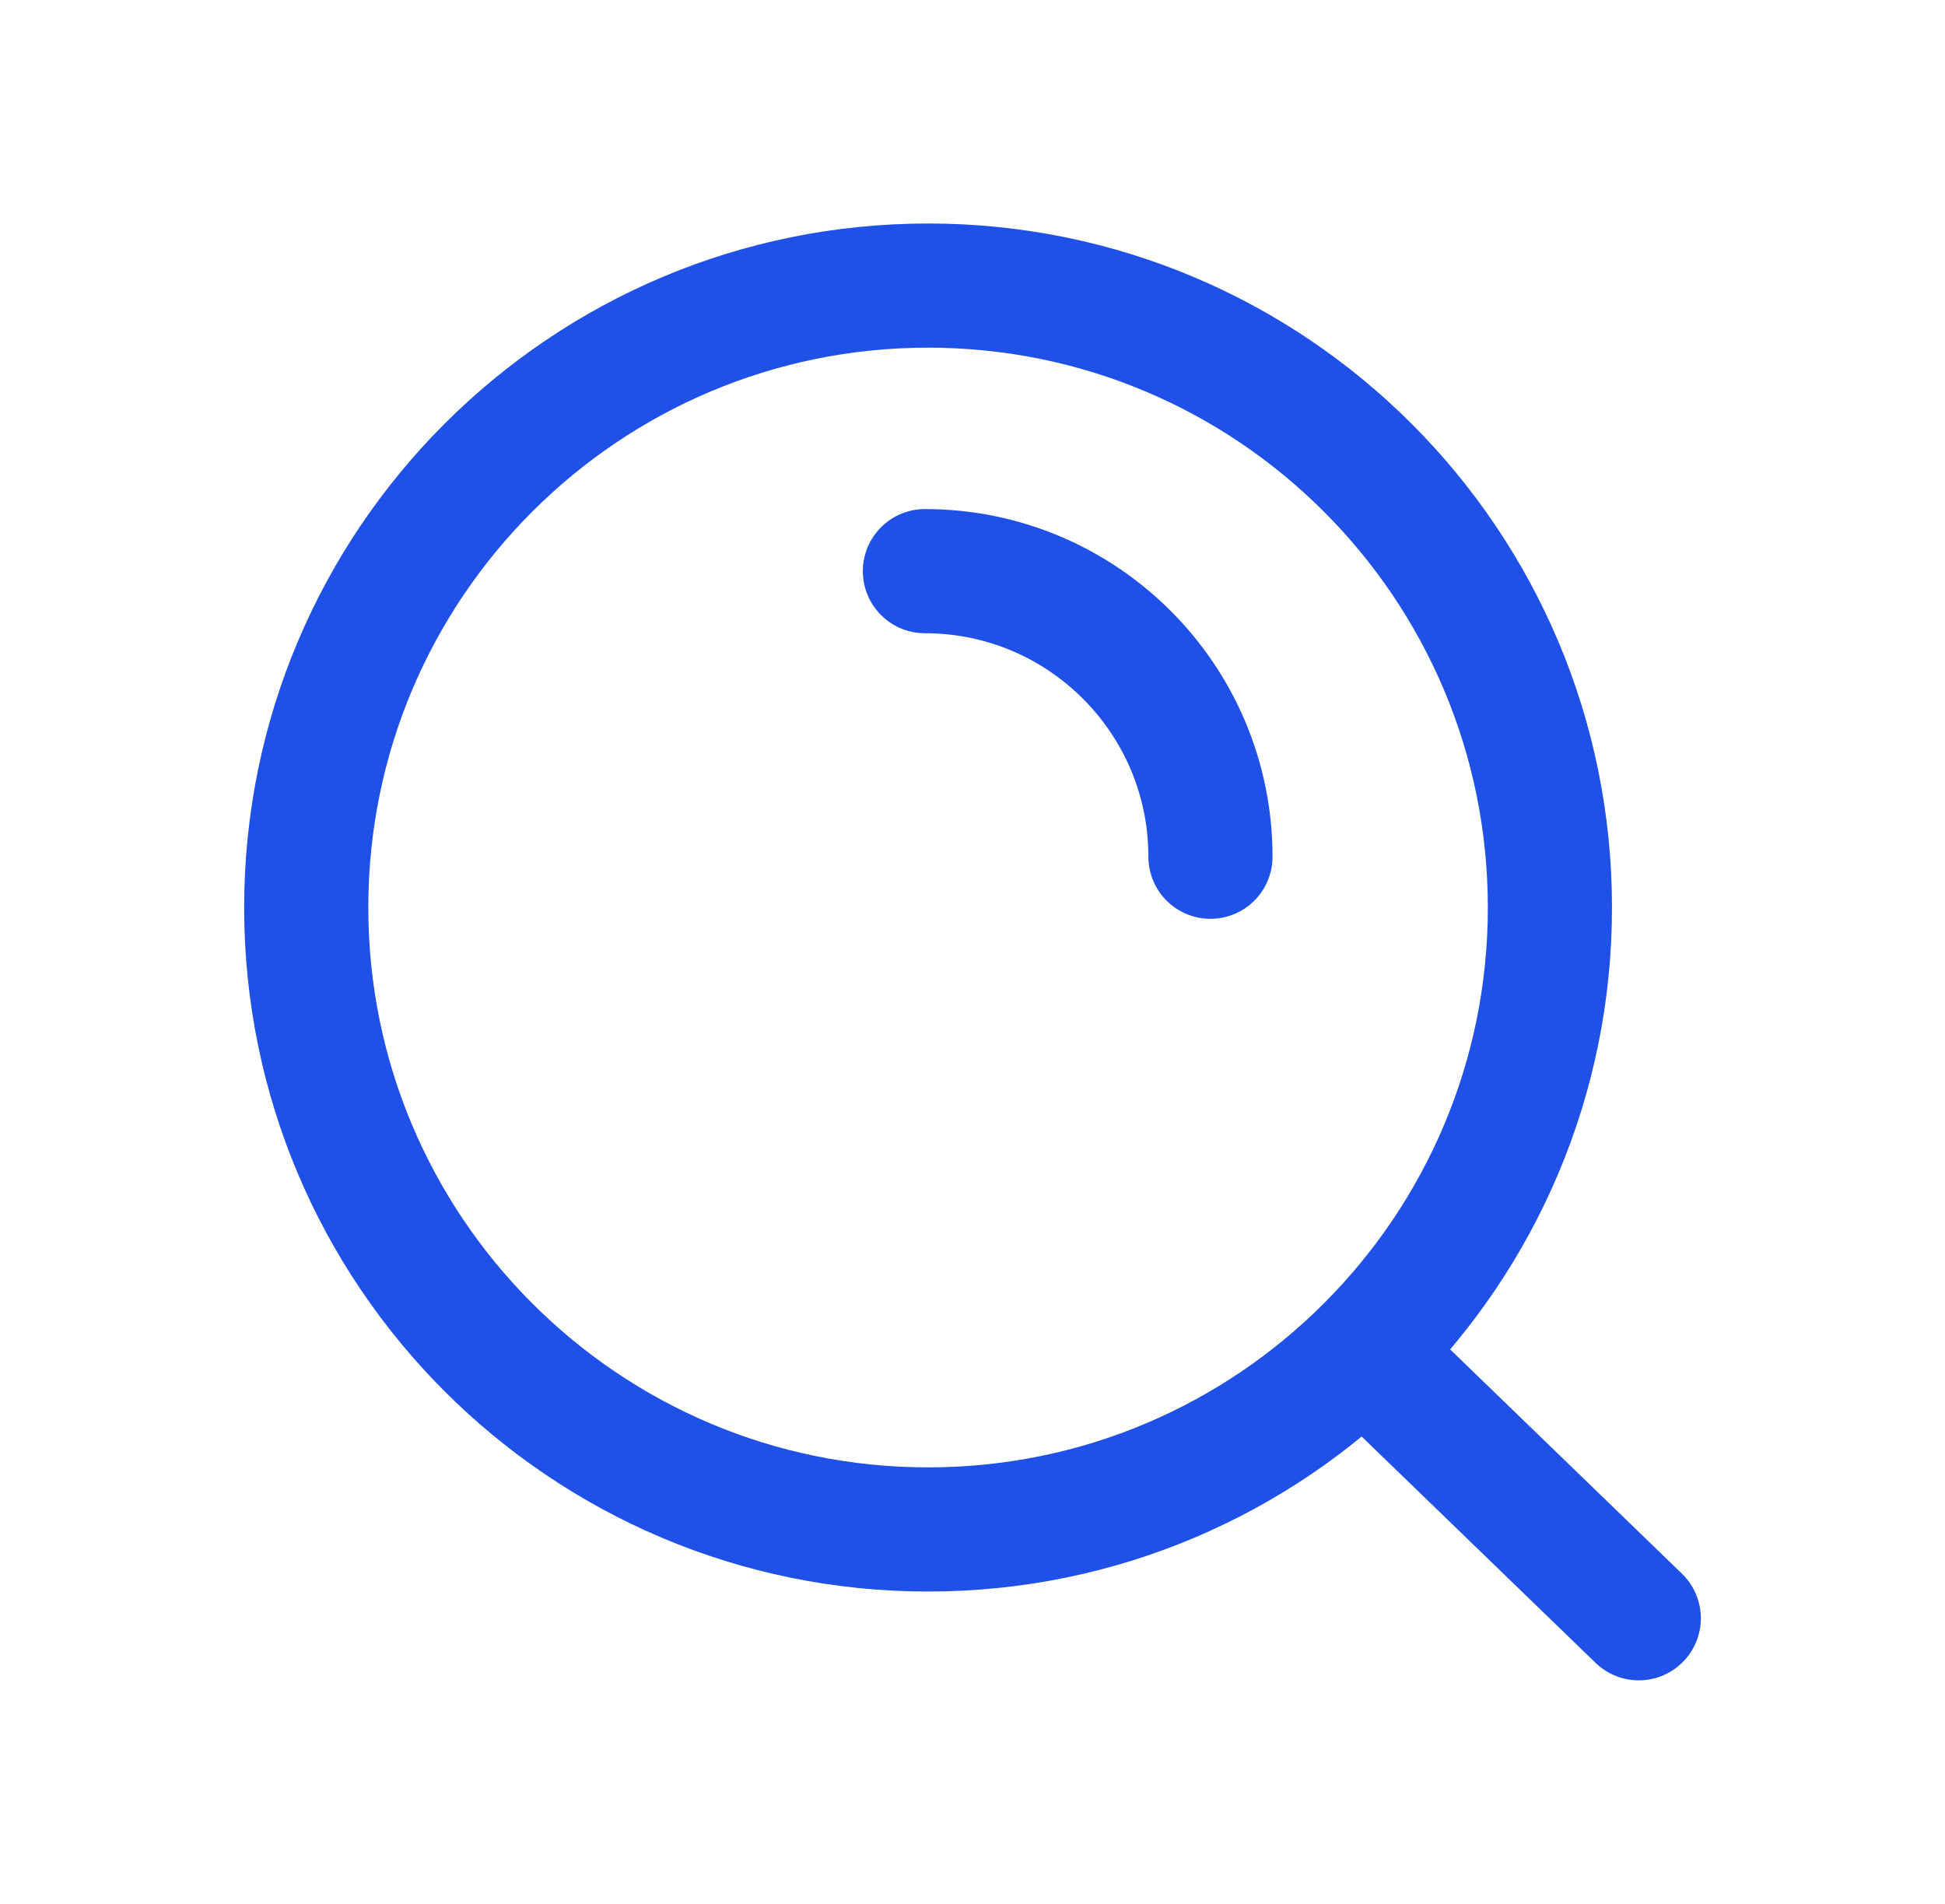
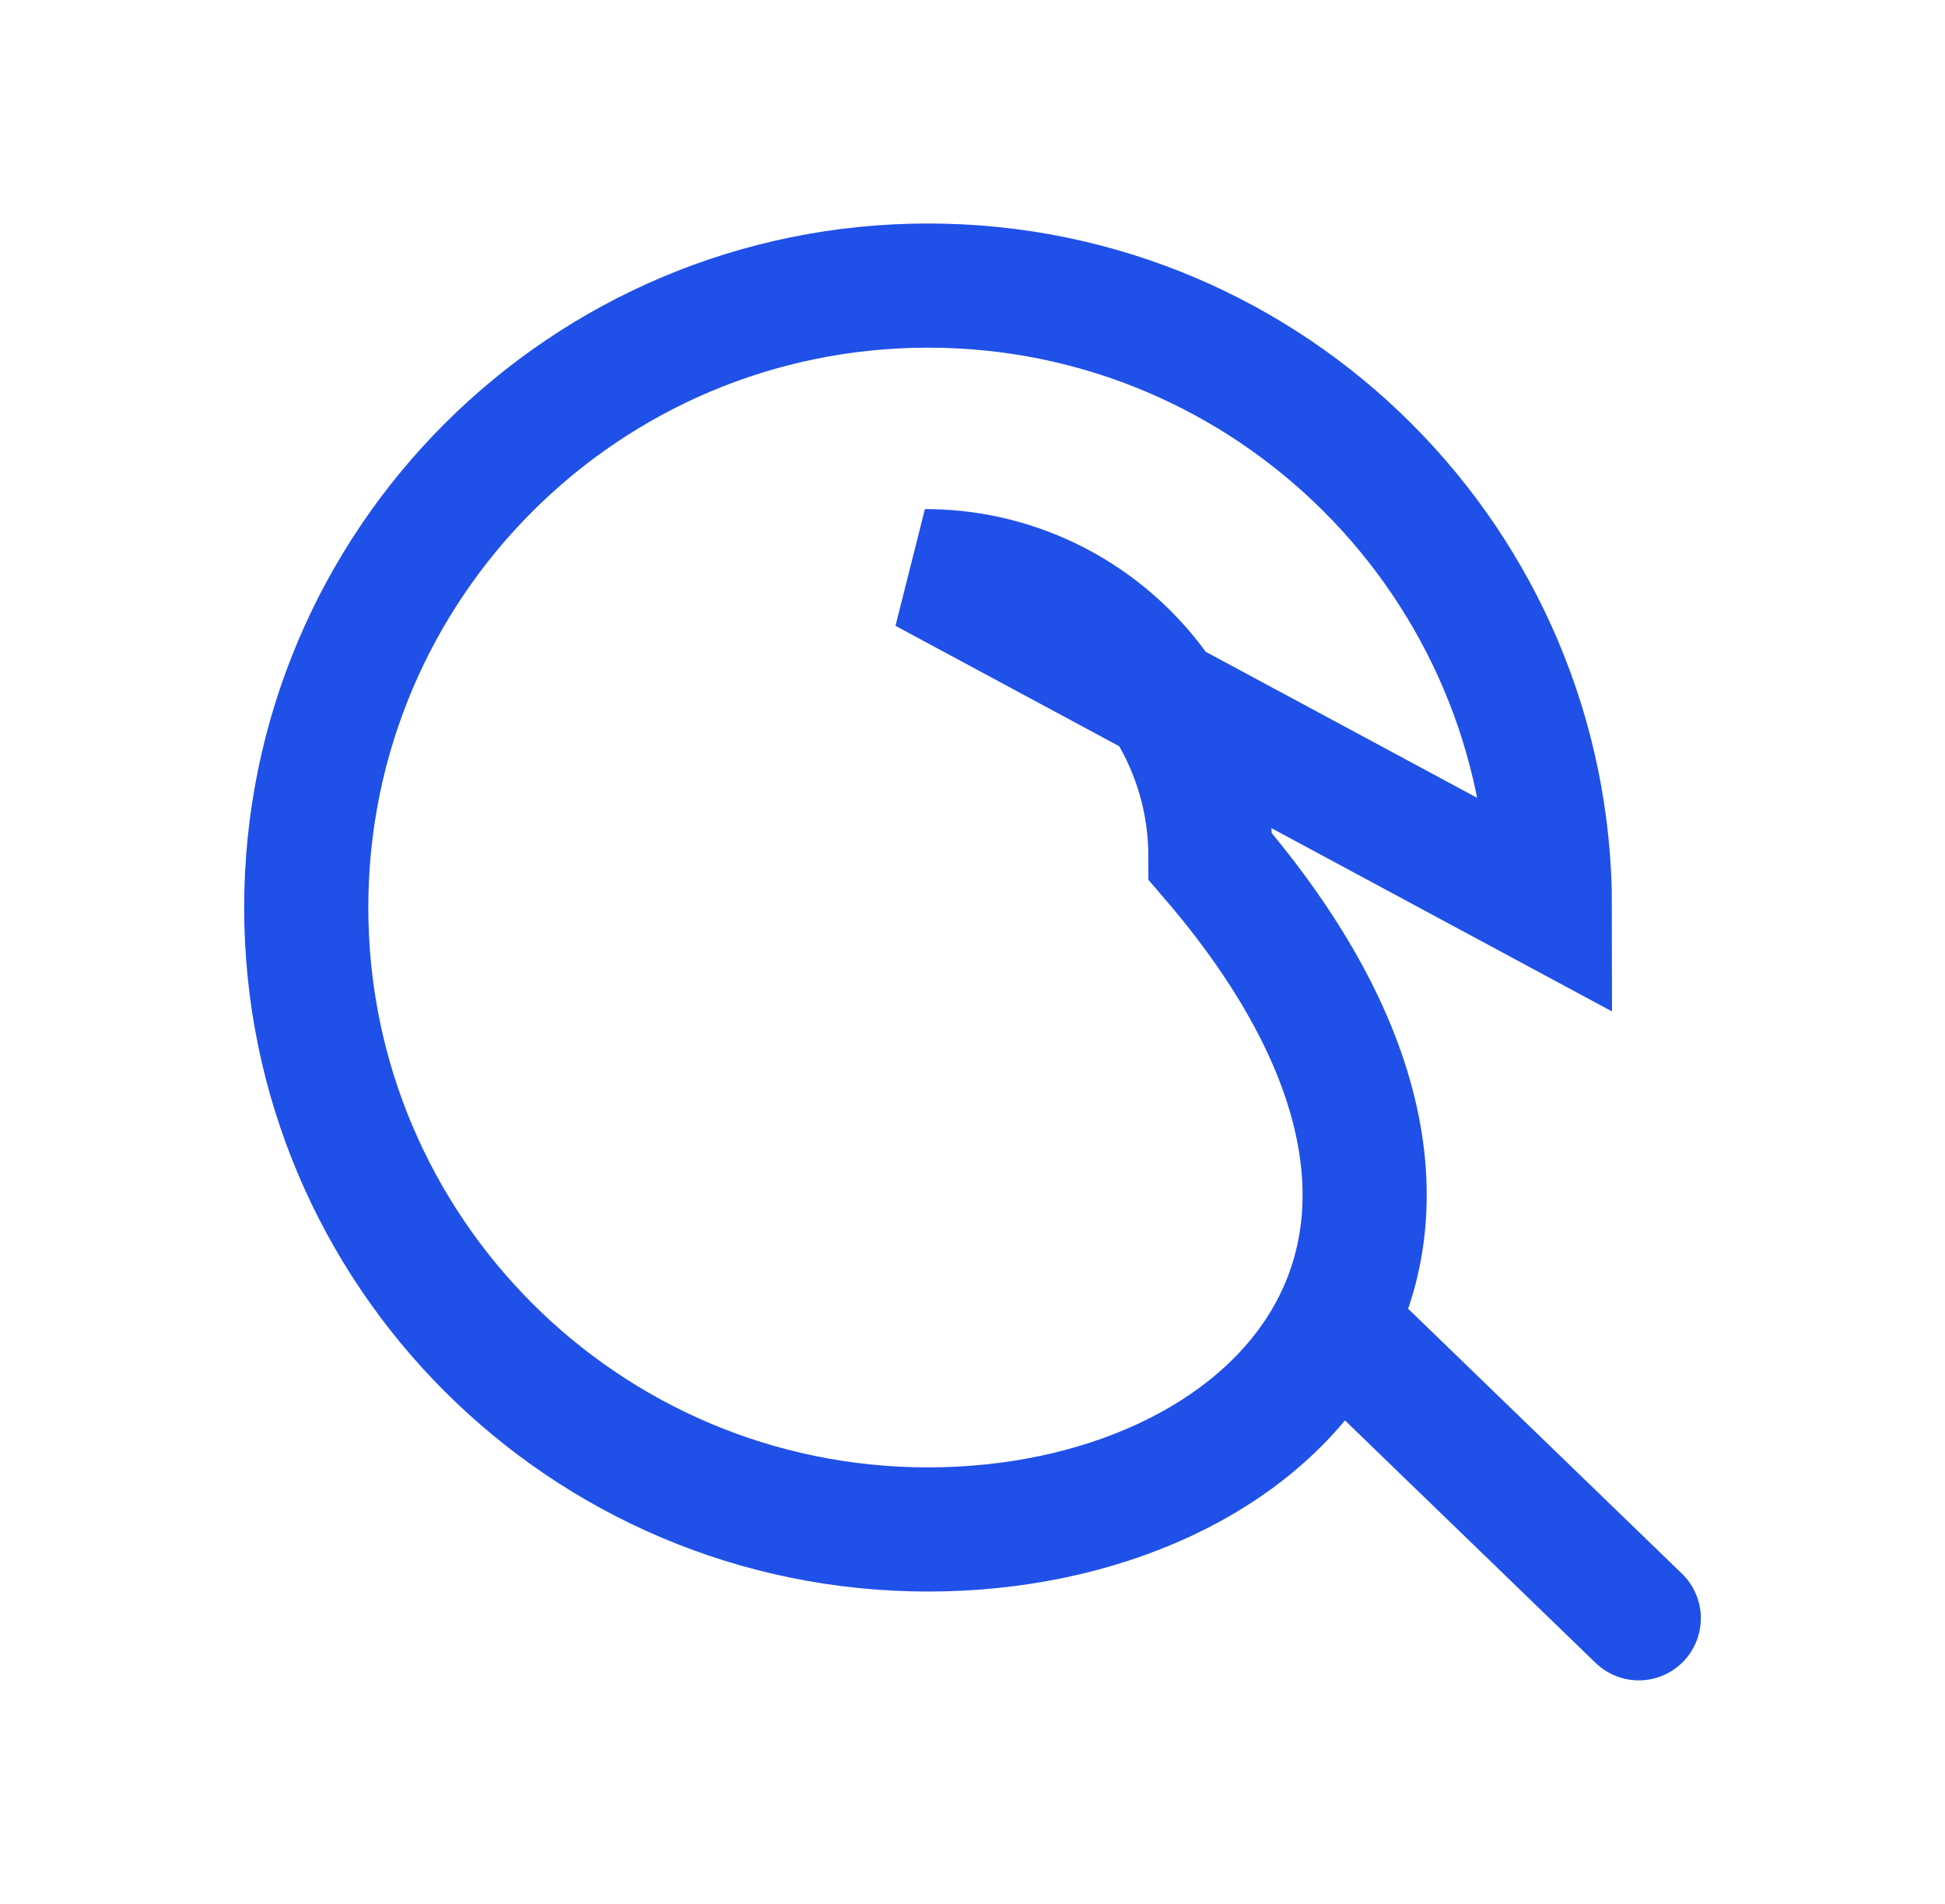
<svg xmlns="http://www.w3.org/2000/svg" width="47" height="46" viewBox="0 0 47 46" fill="none">
-   <path d="M32.943 32.66L39.6 39.1M22.35 13.8C26.161 13.8 29.25 16.89 29.25 20.7M37.453 21.927C37.453 30.226 30.726 36.954 22.427 36.954C14.128 36.954 7.4 30.226 7.4 21.927C7.4 13.628 14.128 6.9 22.427 6.9C30.726 6.9 37.453 13.628 37.453 21.927Z" stroke="#1F50E8" stroke-width="3" stroke-linecap="round" />
+   <path d="M32.943 32.66L39.6 39.1M22.35 13.8C26.161 13.8 29.25 16.89 29.25 20.7C37.453 30.226 30.726 36.954 22.427 36.954C14.128 36.954 7.4 30.226 7.4 21.927C7.4 13.628 14.128 6.9 22.427 6.9C30.726 6.9 37.453 13.628 37.453 21.927Z" stroke="#1F50E8" stroke-width="3" stroke-linecap="round" />
</svg>